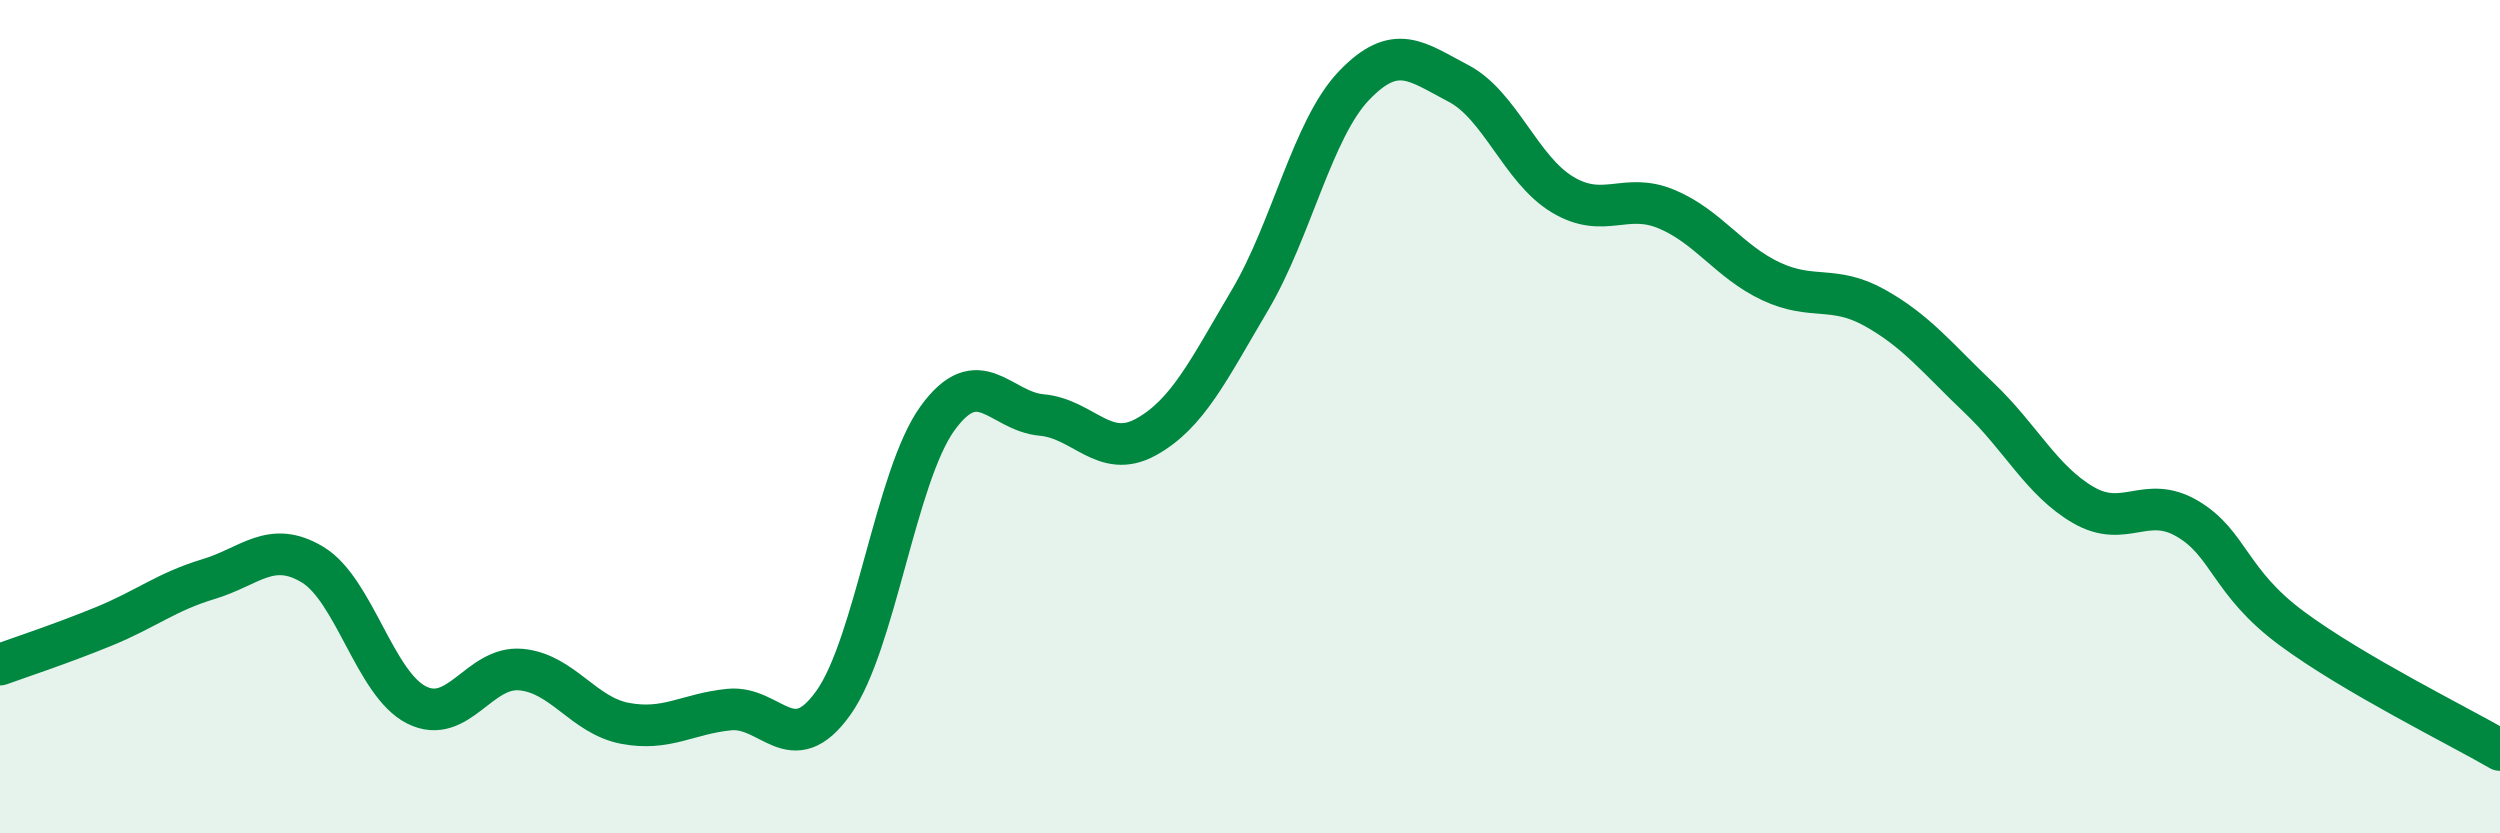
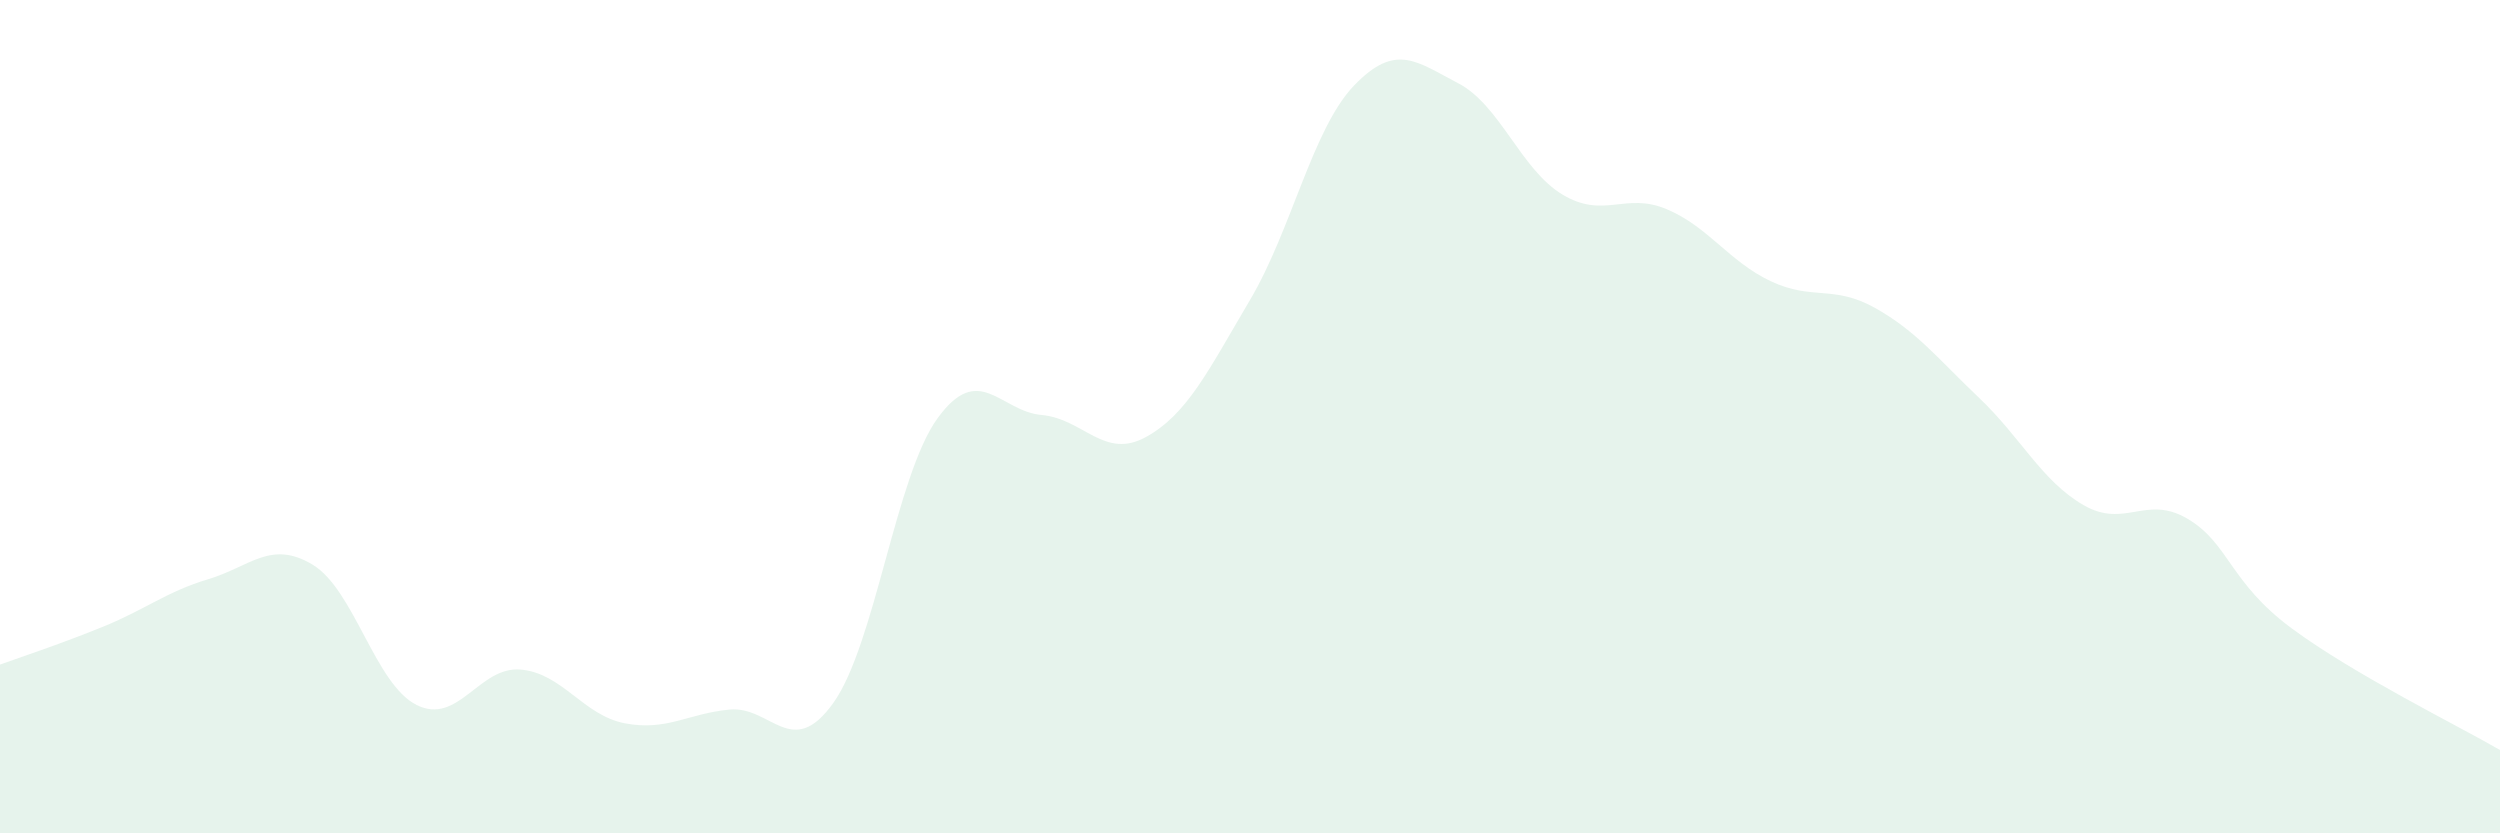
<svg xmlns="http://www.w3.org/2000/svg" width="60" height="20" viewBox="0 0 60 20">
  <path d="M 0,15.95 C 0.5,15.77 1.5,15.44 2.5,15.03 C 3.5,14.62 4,14.2 5,13.9 C 6,13.6 6.5,12.95 7.5,13.55 C 8.5,14.15 9,16.42 10,16.92 C 11,17.42 11.5,15.98 12.5,16.07 C 13.5,16.16 14,17.17 15,17.36 C 16,17.55 16.5,17.13 17.5,17.03 C 18.5,16.93 19,18.27 20,16.87 C 21,15.47 21.5,11.42 22.5,10.04 C 23.5,8.66 24,9.87 25,9.96 C 26,10.05 26.5,11.04 27.5,10.49 C 28.5,9.94 29,8.89 30,7.2 C 31,5.51 31.5,3.09 32.5,2.05 C 33.5,1.01 34,1.48 35,2 C 36,2.52 36.5,4.07 37.5,4.67 C 38.5,5.27 39,4.6 40,5.02 C 41,5.44 41.5,6.28 42.5,6.75 C 43.5,7.22 44,6.83 45,7.39 C 46,7.95 46.5,8.6 47.5,9.55 C 48.5,10.5 49,11.54 50,12.12 C 51,12.7 51.5,11.86 52.5,12.45 C 53.5,13.04 53.5,13.97 55,15.08 C 56.5,16.19 59,17.42 60,18L60 20L0 20Z" fill="#008740" opacity="0.1" stroke-linecap="round" stroke-linejoin="round" />
-   <path d="M 0,15.95 C 0.5,15.77 1.5,15.44 2.5,15.03 C 3.5,14.62 4,14.2 5,13.9 C 6,13.6 6.5,12.95 7.5,13.55 C 8.5,14.15 9,16.42 10,16.92 C 11,17.42 11.5,15.98 12.5,16.07 C 13.5,16.16 14,17.17 15,17.36 C 16,17.55 16.5,17.13 17.5,17.03 C 18.5,16.93 19,18.27 20,16.87 C 21,15.47 21.5,11.42 22.5,10.04 C 23.5,8.66 24,9.87 25,9.96 C 26,10.05 26.5,11.04 27.5,10.49 C 28.5,9.94 29,8.89 30,7.2 C 31,5.51 31.5,3.09 32.5,2.05 C 33.5,1.01 34,1.48 35,2 C 36,2.52 36.5,4.07 37.5,4.67 C 38.5,5.27 39,4.6 40,5.02 C 41,5.44 41.5,6.28 42.5,6.75 C 43.5,7.22 44,6.83 45,7.39 C 46,7.95 46.5,8.6 47.5,9.55 C 48.5,10.5 49,11.54 50,12.12 C 51,12.7 51.5,11.86 52.5,12.45 C 53.5,13.04 53.5,13.97 55,15.08 C 56.5,16.19 59,17.42 60,18" stroke="#008740" stroke-width="1" fill="none" stroke-linecap="round" stroke-linejoin="round" />
</svg>